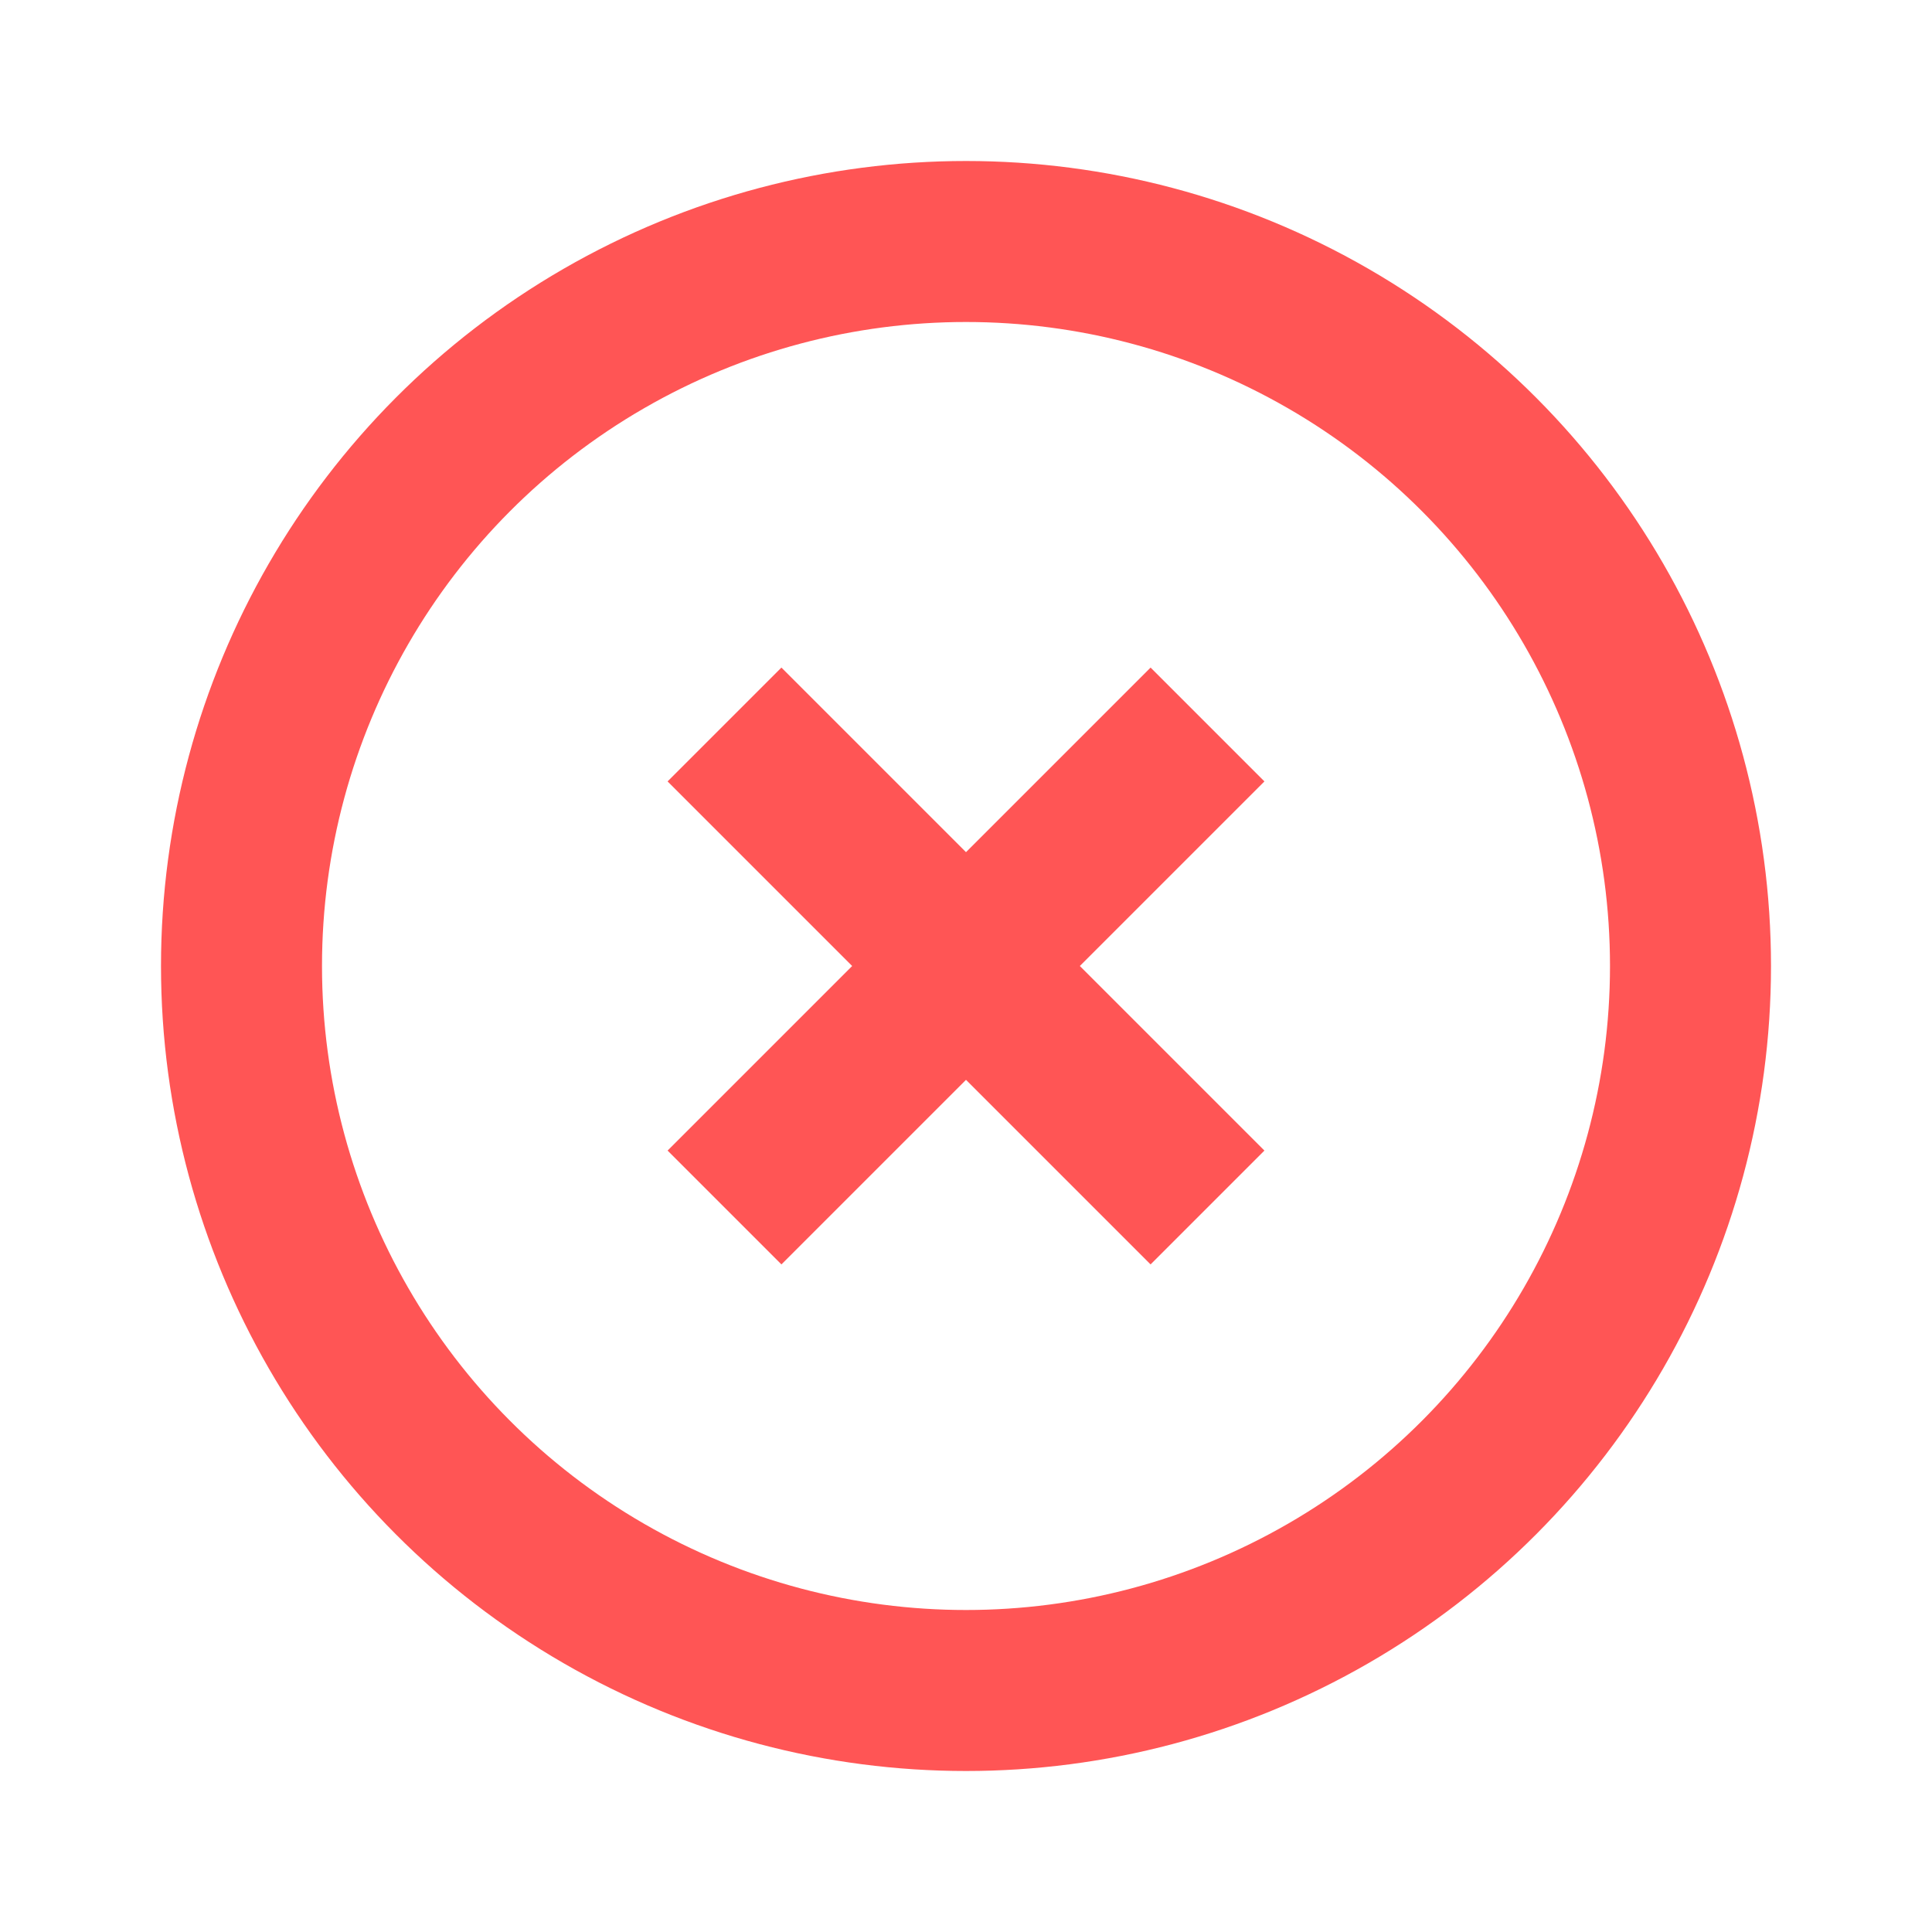
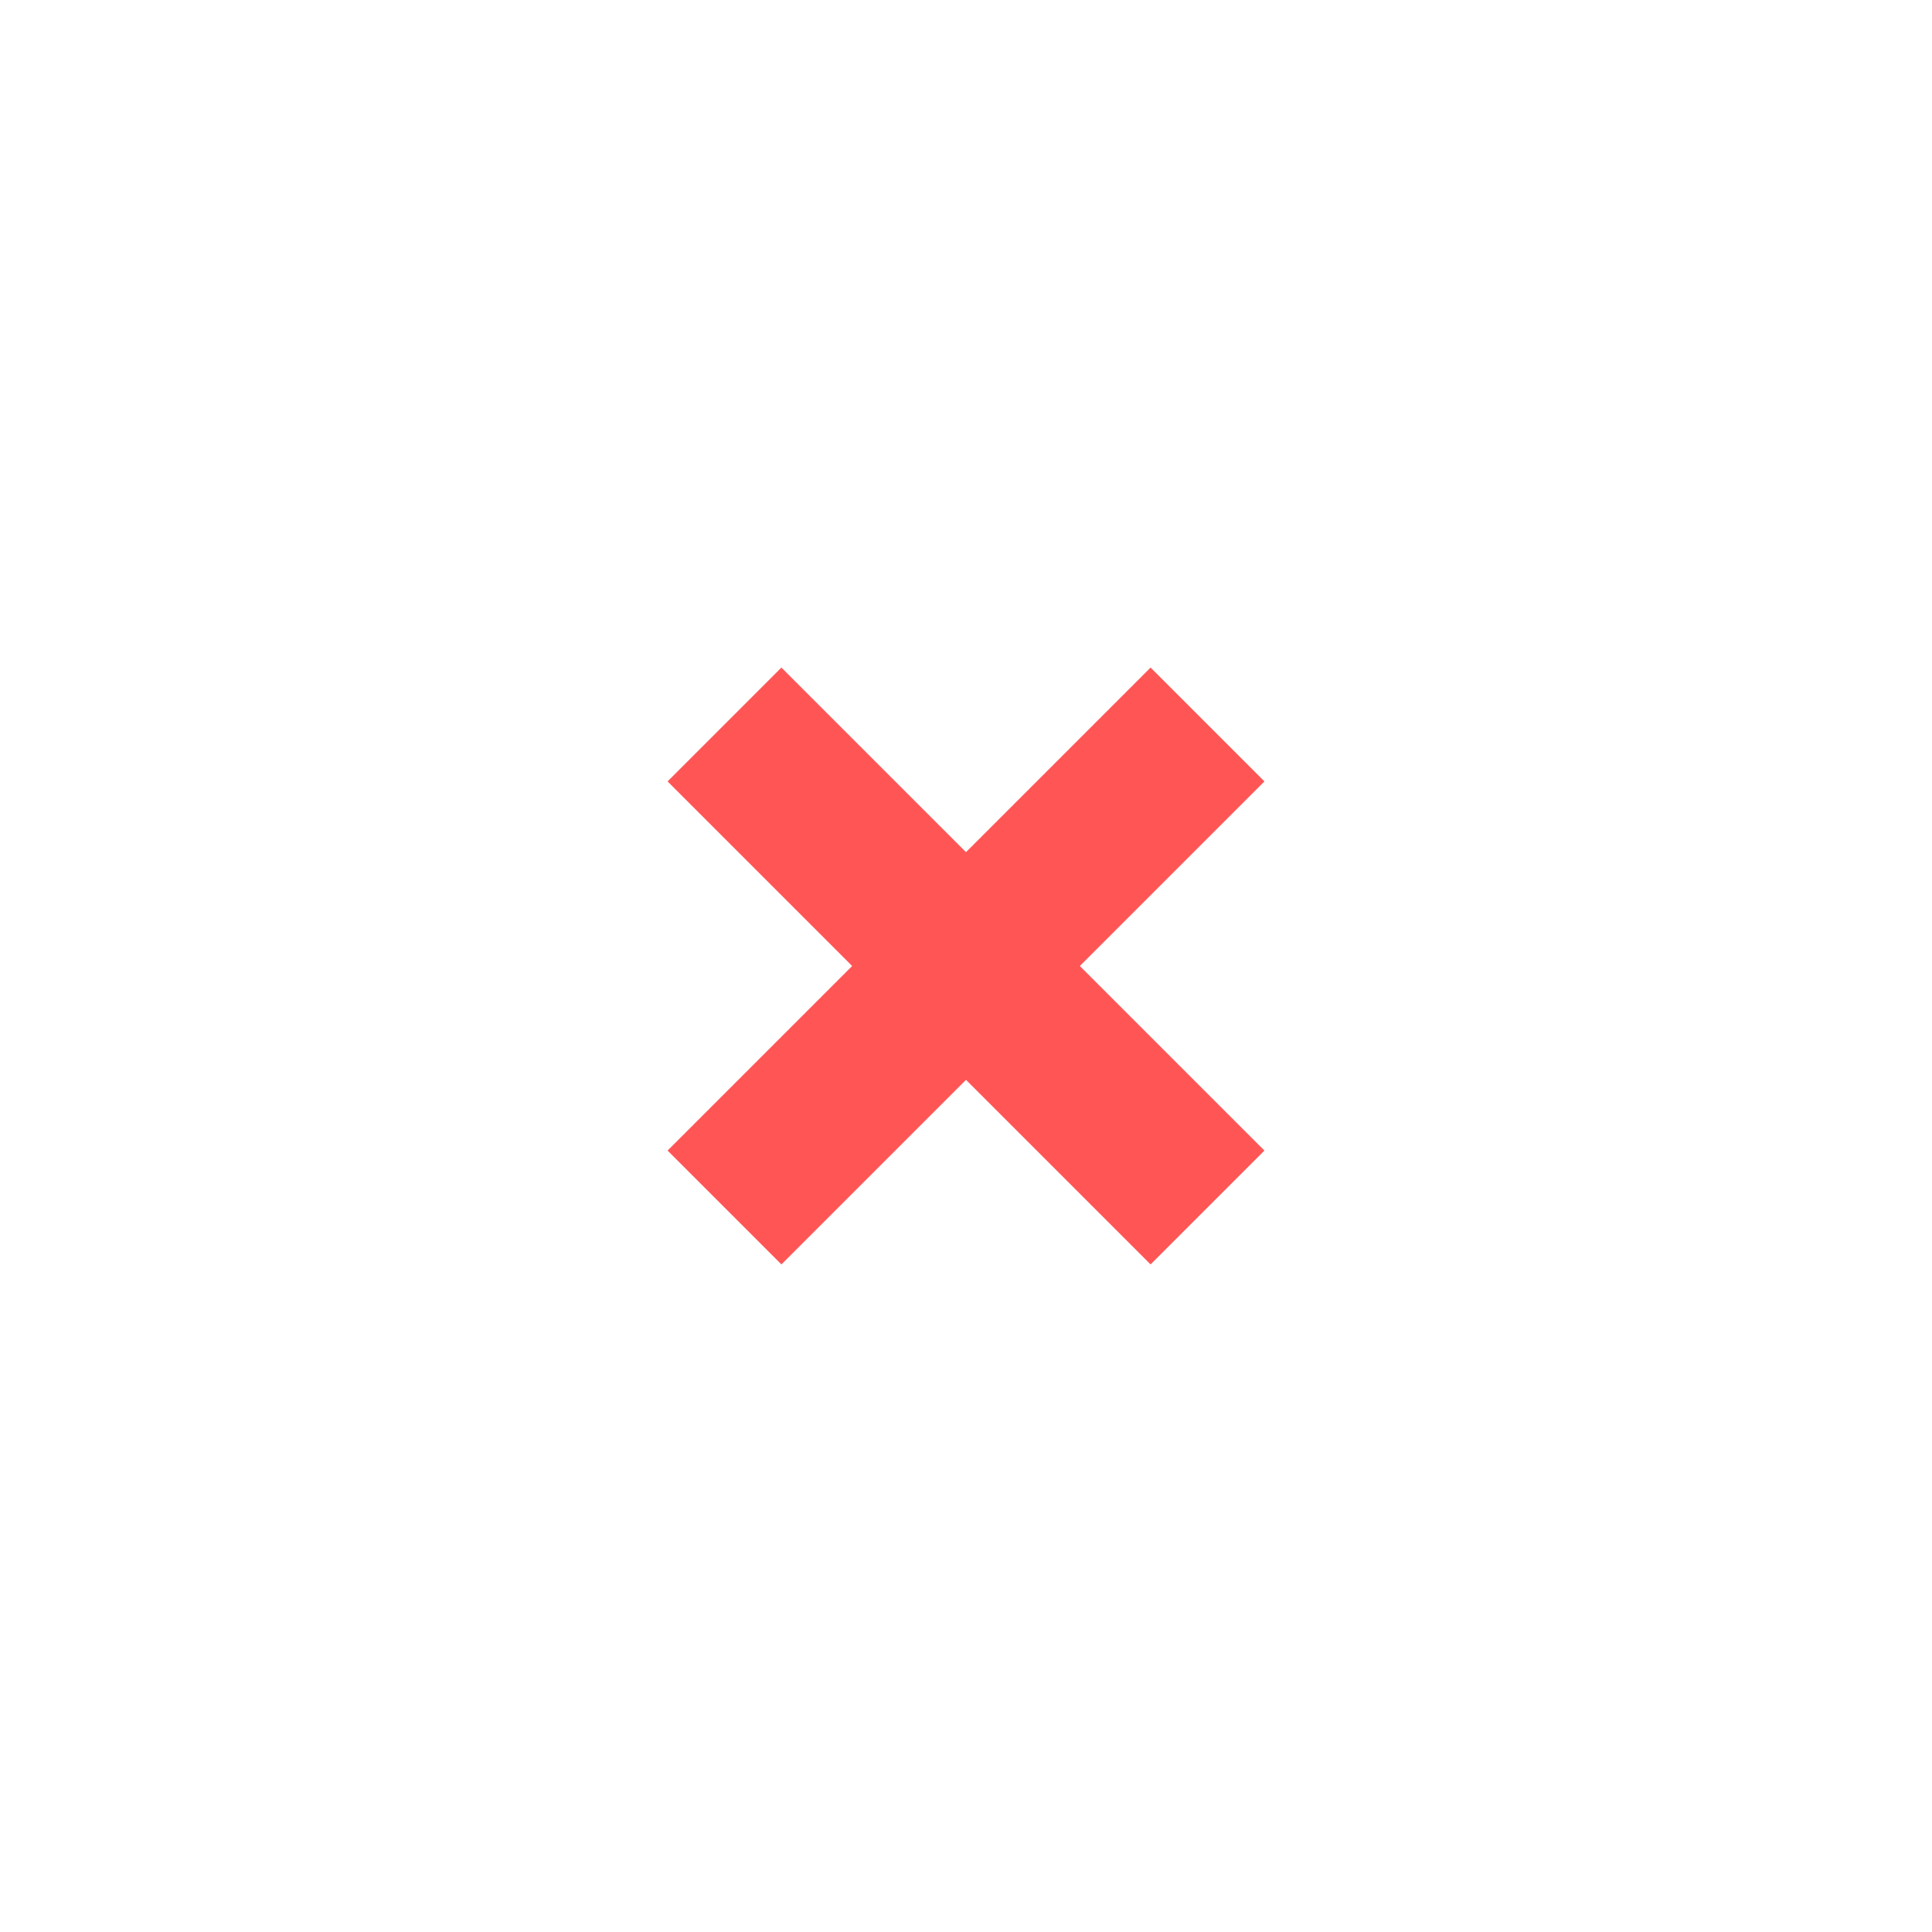
<svg xmlns="http://www.w3.org/2000/svg" width="24" height="24" viewBox="0 0 24 24" fill="none">
-   <circle cx="12" cy="12" r="9" stroke="#F55" stroke-width="2" />
  <path d="m9 15 6-6m0 6L9 9" stroke="#F55" stroke-width="2" />
</svg>